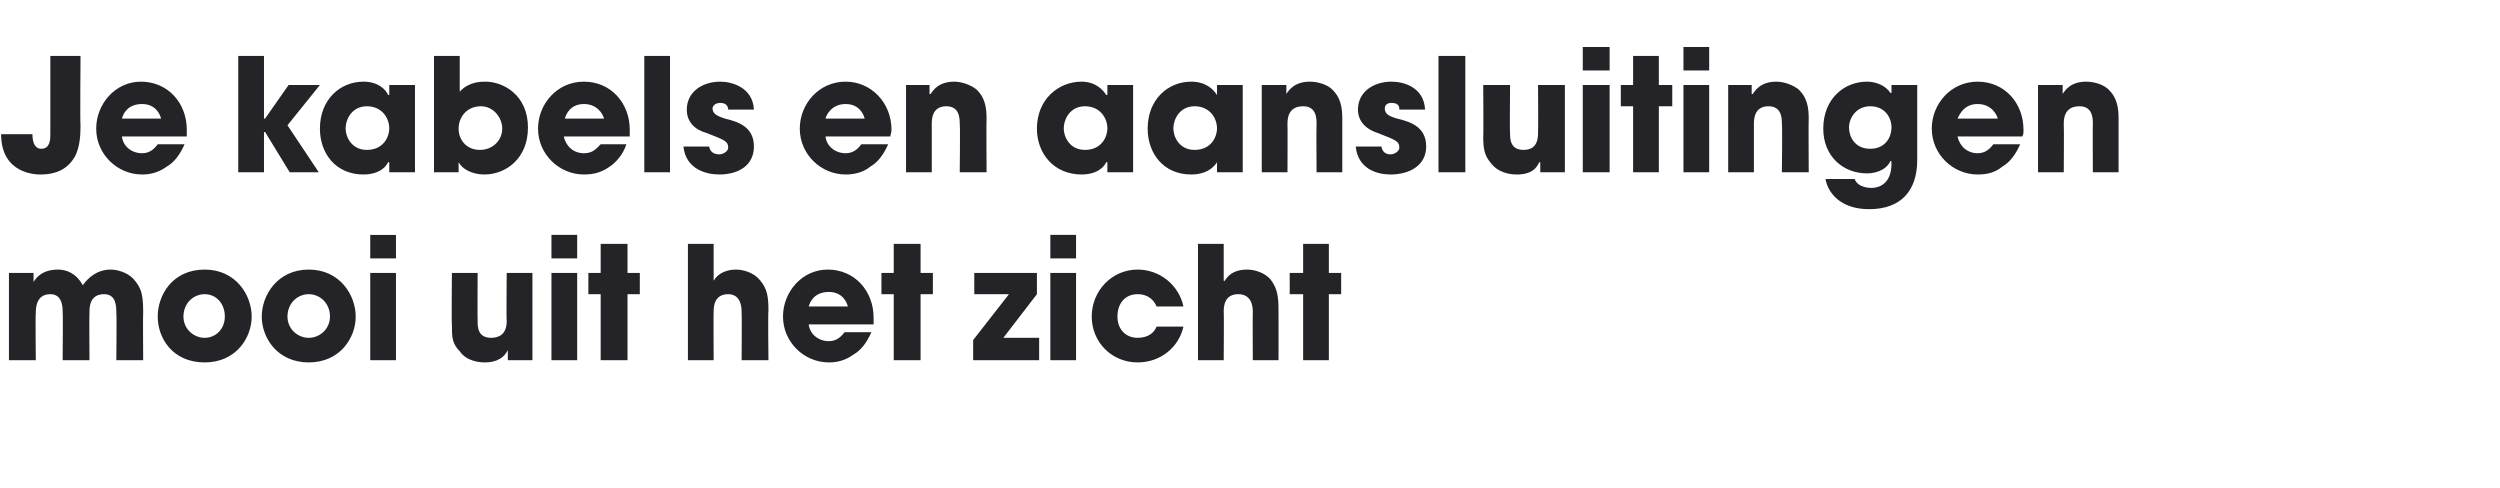
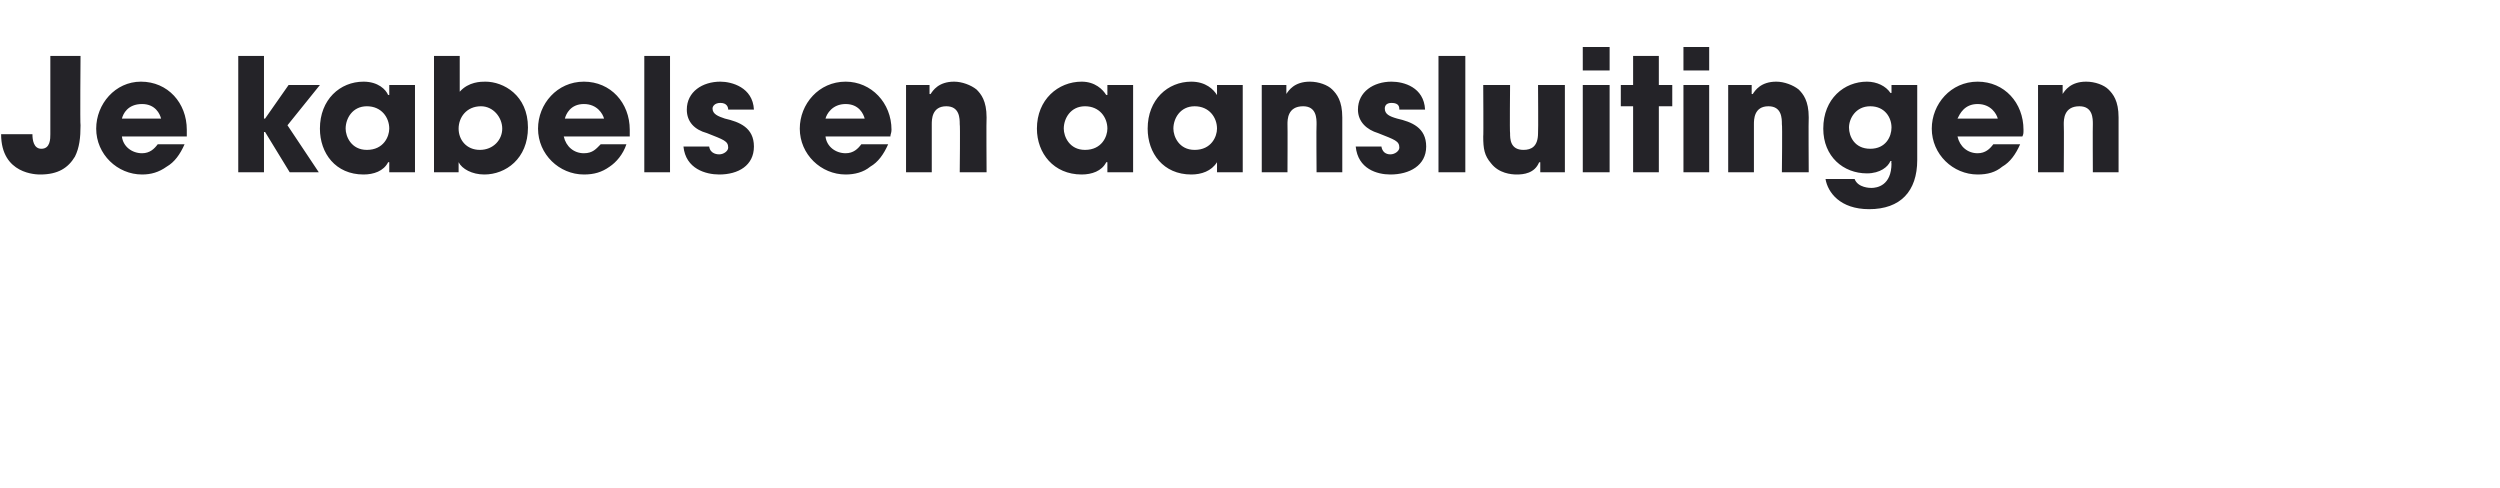
<svg xmlns="http://www.w3.org/2000/svg" version="1.1" width="223.5px" height="43.6px" viewBox="0 -5 223.5 43.6" style="top:-5px">
  <desc>Je kabels en aansluitingen mooi uit het zicht</desc>
  <defs />
  <g id="Polygon9941">
-     <path d="m.8 19.4h2.2v.8s.04.03 0 0c.2-.3.7-1.1 2.2-1.1c.7 0 1.6.3 2.2 1.4c.5-.7 1.3-1.4 2.5-1.4c.5 0 1.4.2 2 .8c.7.8.9 1.3.9 3c-.03.03 0 4.3 0 4.3h-2.4s.04-4.16 0-4.2c0-.6 0-1.7-1.1-1.7C8 21.3 8 22.5 8 22.9c-.03.03 0 4.3 0 4.3H5.6s.04-4.26 0-4.3c0-.4 0-1.6-1.1-1.6c-1.3 0-1.3 1.3-1.3 1.7c-.04.04 0 4.2 0 4.2H.8v-7.8zm17.5-.3c2.8 0 4.2 2.3 4.2 4.2c0 1.9-1.4 4.1-4.2 4.1c-2.9 0-4.2-2.2-4.2-4.1c0-1.9 1.3-4.2 4.2-4.2zm0 6.1c1 0 1.8-.8 1.8-1.9c0-1.2-.8-2-1.8-2c-1 0-1.9.8-1.9 2c0 1.1.9 1.9 1.9 1.9zm9.3-6.1c2.8 0 4.2 2.3 4.2 4.2c0 1.9-1.4 4.1-4.2 4.1c-2.8 0-4.2-2.2-4.2-4.1c0-1.9 1.4-4.2 4.2-4.2zm0 6.1c1 0 1.9-.8 1.9-1.9c0-1.2-.9-2-1.9-2c-1 0-1.9.8-1.9 2c0 1.1.9 1.9 1.9 1.9zm5.5-9.2h2.3v2.1h-2.3V16zm2.3 11.2h-2.3v-7.8h2.3v7.8zm12.2 0h-2.2v-.9s-.04.03 0 0c-.5 1-1.5 1.1-2.1 1.1c-.4 0-1.6-.1-2.2-1c-.7-.7-.7-1.3-.7-2.4c-.04.04 0-4.6 0-4.6h2.3s-.02 4.29 0 4.3c0 .5 0 1.5 1.2 1.5c.7 0 1.4-.3 1.4-1.5c-.04-.04 0-4.3 0-4.3h2.3v7.8zM49.3 16h2.3v2.1h-2.3V16zm2.3 11.2h-2.3v-7.8h2.3v7.8zm4.5-7.8h1.1v1.9h-1.1v5.9h-2.4v-5.9h-1.1v-1.9h1.1v-2.6h2.4v2.6zm5.4-2.6h2.3v3.3s.01.02 0 0c.4-.7 1.2-1 2-1c.7 0 1.6.3 2.1.9c.7.8.8 1.5.8 2.8c-.05.03 0 4.4 0 4.4h-2.4s.03-4.26 0-4.3c0-.3 0-1.6-1.2-1.6c-1.3 0-1.3 1.2-1.3 1.6c-.02-.04 0 4.3 0 4.3h-2.3V16.8zm16.4 7.9c-.4.9-.9 1.6-1.6 2c-.7.5-1.4.7-2.2.7c-2.2 0-4.1-1.8-4.1-4.1c0-2.2 1.7-4.2 4-4.2c2.4 0 4.1 1.9 4.1 4.3v.6h-5.8c.1.9.9 1.5 1.8 1.5c.7 0 1.1-.4 1.4-.8h2.4zm-2.1-2.3c-.1-.4-.5-1.3-1.7-1.3c-1.3 0-1.7.9-1.8 1.3h3.5zm6.5-3h1.1v1.9h-1.1v5.9h-2.4v-5.9h-1.1v-1.9h1.1v-2.6h2.4v2.6zm10.6 5.8v2H87v-1.8l3.2-4.1h-3.1v-1.9h5.6v1.9l-3 3.9h3.2zm1-9.2h2.3v2.1h-2.3V16zm2.3 11.2h-2.3v-7.8h2.3v7.8zm9.6-3c-.4 1.8-2 3.2-4.1 3.2c-2.3 0-4.1-1.8-4.1-4.1c0-2.3 1.8-4.2 4.1-4.2c2 0 3.7 1.4 4.1 3.3h-2.4c-.2-.5-.7-1.1-1.7-1.1c-1.1 0-1.8.8-1.8 2c0 1.1.7 1.9 1.8 1.9c1 0 1.5-.5 1.7-1h2.4zm1.3-7.4h2.3v3.3s.06.02.1 0c.4-.7 1.1-1 2-1c.7 0 1.6.3 2.1.9c.6.8.7 1.5.7 2.8c.01.03 0 4.4 0 4.4H112s-.02-4.26 0-4.3c0-.3 0-1.6-1.3-1.6c-1.3 0-1.3 1.2-1.3 1.6c.03-.04 0 4.3 0 4.3h-2.3V16.8zm11.7 2.6h1.1v1.9h-1.1v5.9h-2.3v-5.9h-1.2v-1.9h1.2v-2.6h2.3v2.6z" stroke="none" fill="#242328" />
-   </g>
+     </g>
  <g id="Polygon9940">
    <path d="m7.2 0s-.05 6.17 0 6.2c0 1.1-.1 2-.5 2.8c-.6 1-1.5 1.6-3.1 1.6c-.3 0-3.5 0-3.5-3.6h2.8c0 .5.1 1.3.8 1.3c.8 0 .8-.9.8-1.3v-7h2.7zm9.3 7.9c-.4.9-.9 1.6-1.6 2c-.7.5-1.4.7-2.2.7c-2.2 0-4.1-1.8-4.1-4.1c0-2.2 1.7-4.2 4-4.2c2.4 0 4.1 1.9 4.1 4.3v.6h-5.8c.1.9.9 1.5 1.8 1.5c.7 0 1.1-.4 1.4-.8h2.4zm-2.1-2.3c-.1-.4-.5-1.3-1.7-1.3c-1.3 0-1.7.9-1.8 1.3h3.5zM21.3 0h2.3v5.6h.1l2.1-3h2.8l-2.9 3.6l2.8 4.2h-2.6l-2.2-3.6h-.1v3.6h-2.3V0zm15.8 10.4h-2.3v-.9h-.1c-.4.8-1.3 1.1-2.2 1.1c-2.5 0-3.9-1.9-3.9-4.1c0-2.6 1.8-4.2 3.9-4.2c1.3 0 2 .7 2.2 1.2c.05-.04.1 0 .1 0v-.9h2.3v7.8zm-6.2-3.9c0 .7.5 1.9 1.9 1.9c1.5 0 2-1.2 2-1.9c0-1-.7-2-2-2c-1.3 0-1.9 1.1-1.9 2zM38.8 0h2.3v3.2c.8-.9 1.9-.9 2.3-.9c1.6 0 3.8 1.2 3.8 4.1c0 2.8-2 4.2-3.9 4.2c-1.1 0-2-.5-2.3-1.1c.03.02 0 0 0 0v.9h-2.2V0zM41 6.5c0 1 .7 1.9 1.9 1.9c1.2 0 2-.9 2-1.9c0-1-.8-2-1.9-2c-1.3 0-2 1-2 2zm15 1.4c-.3.9-.9 1.6-1.5 2c-.7.5-1.4.7-2.3.7c-2.2 0-4.1-1.8-4.1-4.1c0-2.2 1.7-4.2 4.1-4.2c2.4 0 4.1 1.9 4.1 4.3v.6h-5.9c.2.9.9 1.5 1.8 1.5c.8 0 1.1-.4 1.5-.8h2.3zm-2-2.3c-.1-.4-.6-1.3-1.8-1.3c-1.2 0-1.6.9-1.7 1.3h3.5zM57.6 0h2.3v10.4h-2.3V0zm7.5 4.8c0-.2-.1-.6-.7-.6c-.5 0-.7.3-.7.5c0 .5.5.7 1.1.9c1.3.3 2.6.8 2.6 2.5c0 1.7-1.4 2.5-3.1 2.5c-1.2 0-3-.5-3.2-2.5h2.3c.1.7.8.7.9.7c.4 0 .8-.3.8-.6c0-.6-.4-.7-1.9-1.3c-1.1-.3-1.8-1-1.8-2.1c0-1.6 1.4-2.5 3-2.5c1 0 2.9.5 3 2.5h-2.3zm14.3 3.1c-.4.9-.9 1.6-1.6 2c-.6.5-1.4.7-2.2.7c-2.2 0-4.1-1.8-4.1-4.1c0-2.2 1.7-4.2 4.1-4.2c2.3 0 4.1 1.9 4.1 4.3c0 .3-.1.4-.1.6h-5.8c.1.9.9 1.5 1.8 1.5c.7 0 1.1-.4 1.4-.8h2.4zm-2.1-2.3c-.1-.4-.5-1.3-1.7-1.3c-1.2 0-1.7.9-1.8 1.3h3.5zm3.7-3h2.1v.8s.07.03.1 0c.2-.3.7-1.1 2.1-1.1c.7 0 1.5.3 2 .7c.4.4.9 1 .9 2.5c-.03.01 0 4.9 0 4.9h-2.4s.05-4.27 0-4.3c0-.5 0-1.6-1.2-1.6c-1.3 0-1.3 1.2-1.3 1.6v4.3H81V2.6zm20.3 7.8H99v-.9h-.1c-.4.8-1.3 1.1-2.2 1.1c-2.5 0-4-1.9-4-4.1c0-2.6 1.9-4.2 4-4.2c1.2 0 1.9.7 2.2 1.2c.02-.04.1 0 .1 0v-.9h2.3v7.8zm-6.2-3.9c0 .7.5 1.9 1.9 1.9c1.5 0 2-1.2 2-1.9c0-1-.7-2-2-2c-1.3 0-1.9 1.1-1.9 2zm16 3.9h-2.3v-.9s-.03.01 0 0c-.5.8-1.4 1.1-2.3 1.1c-2.5 0-3.9-1.9-3.9-4.1c0-2.6 1.8-4.2 3.9-4.2c1.3 0 2 .7 2.3 1.2c-.03-.04 0 0 0 0v-.9h2.3v7.8zm-6.2-3.9c0 .7.5 1.9 1.9 1.9c1.5 0 2-1.2 2-1.9c0-1-.7-2-2-2c-1.3 0-1.9 1.1-1.9 2zm7.9-3.9h2.2v.8s-.01.03 0 0c.2-.3.7-1.1 2.1-1.1c.8 0 1.6.3 2 .7c.4.4.9 1 .9 2.5v4.9h-2.3s-.03-4.27 0-4.3c0-.5 0-1.6-1.2-1.6c-1.4 0-1.4 1.2-1.4 1.6c.02.04 0 4.3 0 4.3h-2.3V2.6zm12.3 2.2c0-.2 0-.6-.7-.6c-.5 0-.6.3-.6.5c0 .5.4.7 1.1.9c1.3.3 2.6.8 2.6 2.5c0 1.7-1.5 2.5-3.2 2.5c-1.2 0-2.9-.5-3.1-2.5h2.3c.1.7.7.7.8.7c.4 0 .8-.3.8-.6c0-.6-.4-.7-1.9-1.3c-1-.3-1.8-1-1.8-2.1c0-1.6 1.4-2.5 3-2.5c1.1 0 2.9.5 3 2.5h-2.3zm3.5-4.8h2.4v10.4h-2.4V0zm11.3 10.4h-2.2v-.9s-.07.03-.1 0c-.4 1-1.4 1.1-2 1.1c-.5 0-1.6-.1-2.3-1c-.6-.7-.7-1.3-.7-2.4c.03.04 0-4.6 0-4.6h2.4s-.04 4.29 0 4.3c0 .5 0 1.5 1.2 1.5c.7 0 1.3-.3 1.3-1.5c.03-.04 0-4.3 0-4.3h2.4v7.8zm1.6-11.2h2.4v2.1h-2.4V-.8zm2.4 11.2h-2.4V2.6h2.4v7.8zm4.4-7.8h1.2v1.9h-1.2v5.9H146V4.5h-1.1V2.6h1.1V0h2.3v2.6zm2.2-3.4h2.3v2.1h-2.3V-.8zm2.3 11.2h-2.3V2.6h2.3v7.8zm1.7-7.8h2.1v.8s.07.03.1 0c.2-.3.7-1.1 2.1-1.1c.7 0 1.5.3 2 .7c.4.4.9 1 .9 2.5c-.03.01 0 4.9 0 4.9h-2.4s.05-4.27 0-4.3c0-.5 0-1.6-1.2-1.6c-1.3 0-1.3 1.2-1.3 1.6v4.3h-2.3V2.6zm16.9 6.7c0 2.8-1.5 4.4-4.3 4.4c-2.6 0-3.7-1.5-3.9-2.7h2.6c.3.8 1.4.8 1.5.8c.5 0 1.8-.2 1.8-2.2c-.04.05 0-.2 0-.2h-.1c-.2.5-.9 1.1-2.1 1.1c-2.1 0-3.9-1.5-3.9-4c0-2.7 1.9-4.2 3.9-4.2c.9 0 1.7.4 2.1 1c.05.03.1 0 .1 0v-.7h2.3v6.7zm-6.1-2.9c0 .8.5 1.9 1.9 1.9c1.4 0 1.9-1.1 1.9-1.9c0-.9-.6-1.9-1.9-1.9c-1.3 0-1.9 1.1-1.9 1.9zm15.3 1.5c-.4.9-.9 1.6-1.6 2c-.6.5-1.3.7-2.2.7c-2.2 0-4.1-1.8-4.1-4.1c0-2.2 1.7-4.2 4.1-4.2c2.4 0 4.1 1.9 4.1 4.3c0 .3 0 .4-.1.6H175c.2.9.9 1.5 1.8 1.5c.7 0 1.1-.4 1.4-.8h2.4zm-2-2.3c-.1-.4-.6-1.3-1.8-1.3c-1.2 0-1.6.9-1.8 1.3h3.6zm3.6-3h2.2v.8s0 .03 0 0c.2-.3.7-1.1 2.1-1.1c.8 0 1.6.3 2 .7c.4.4.9 1 .9 2.5v4.9h-2.3s-.02-4.27 0-4.3c0-.5 0-1.6-1.2-1.6c-1.4 0-1.4 1.2-1.4 1.6c.03.04 0 4.3 0 4.3h-2.3V2.6z" stroke="none" fill="#242328" />
  </g>
</svg>